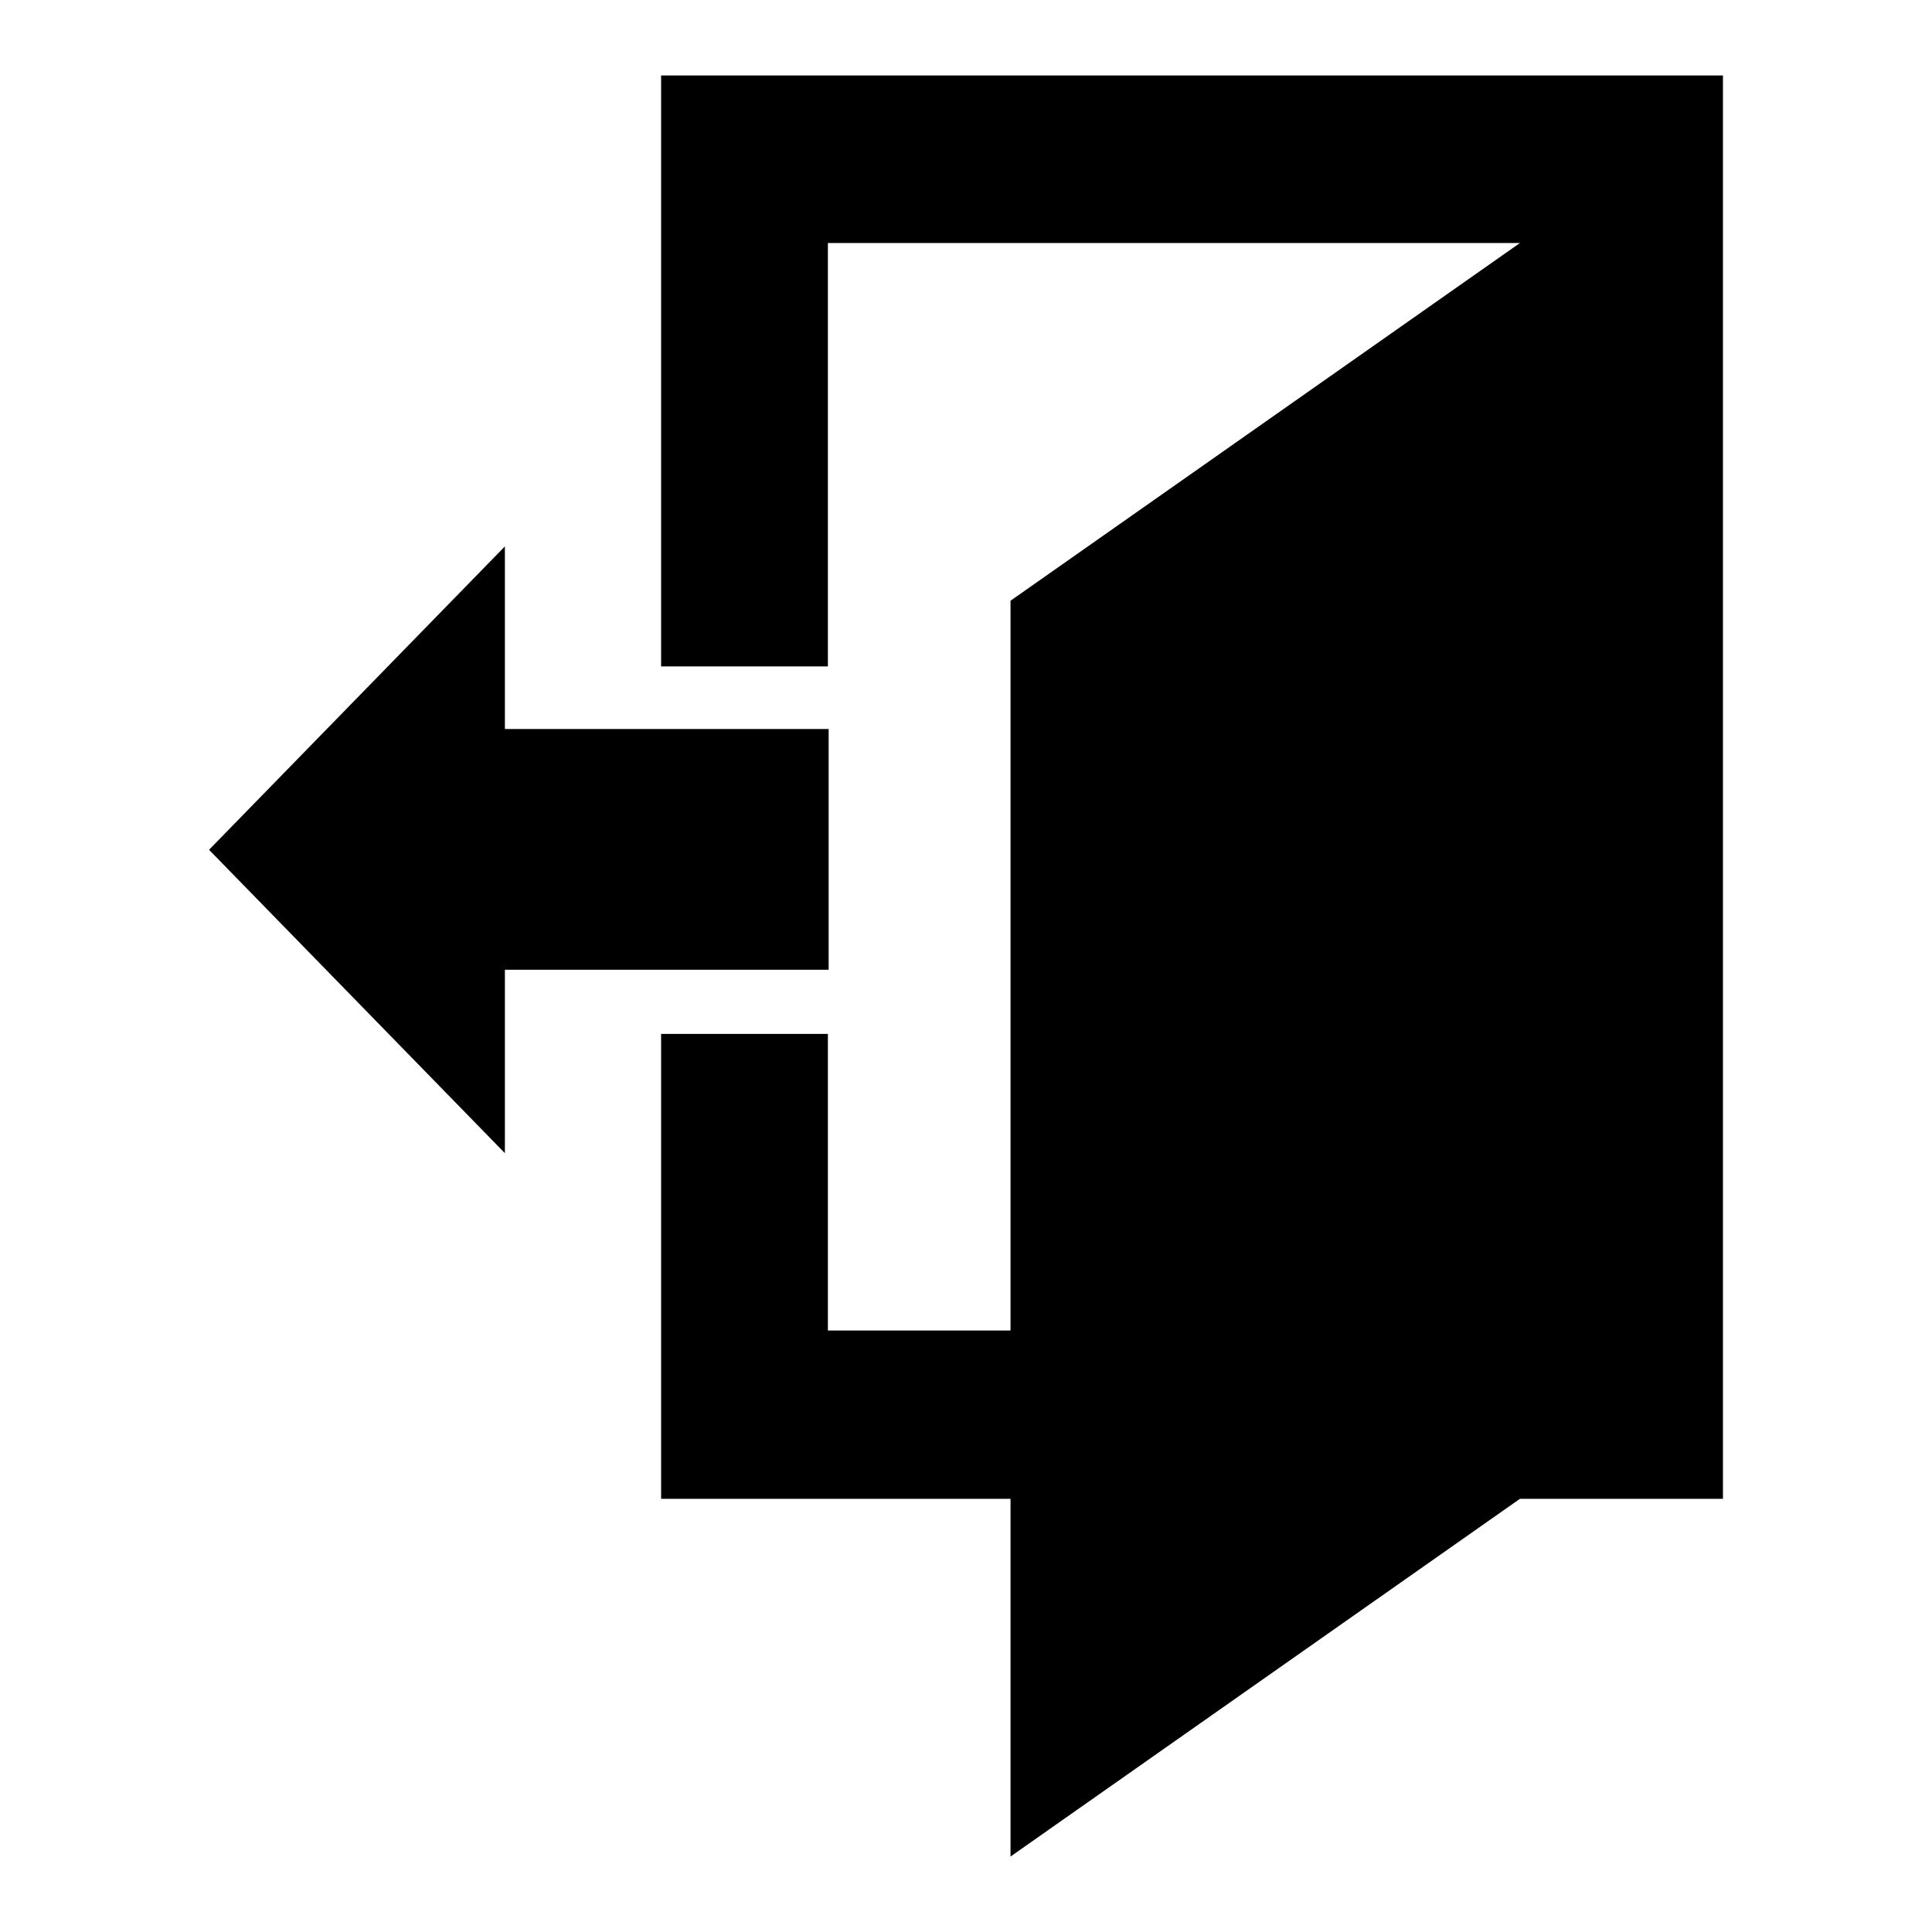
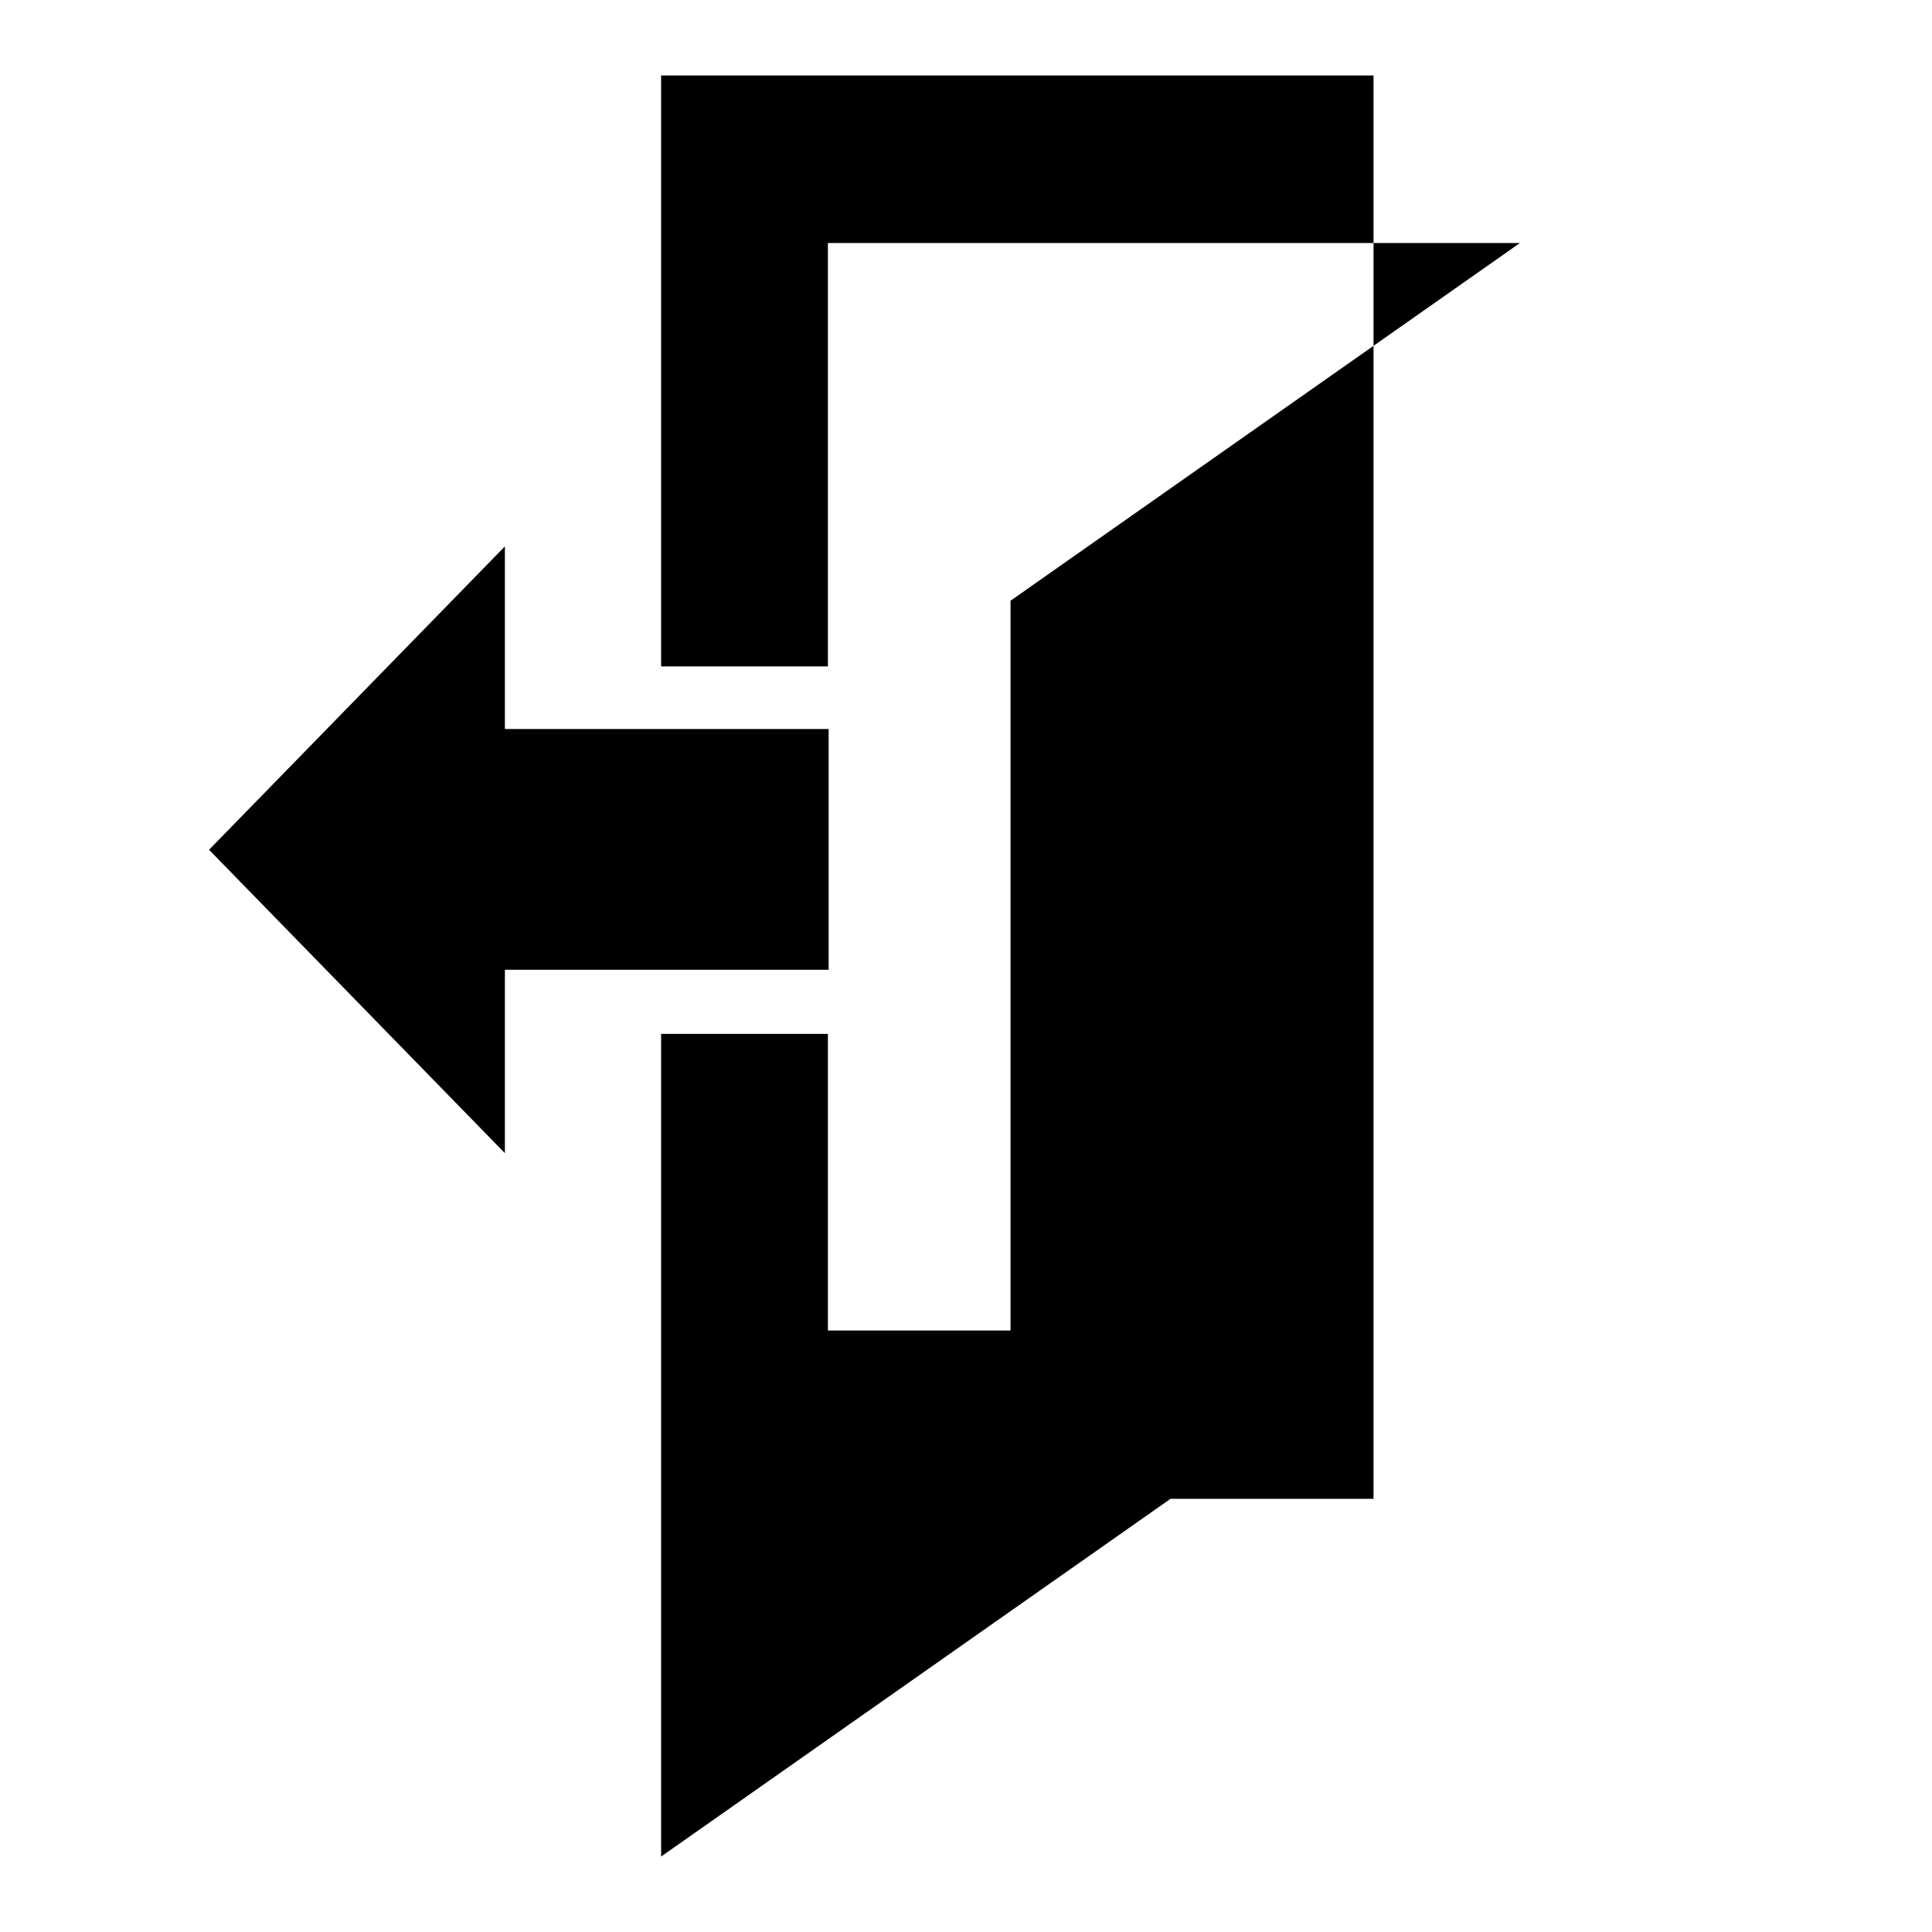
<svg xmlns="http://www.w3.org/2000/svg" version="1.1" x="0px" y="0px" viewBox="0 0 256 256" enable-background="new 0 0 256 256" xml:space="preserve">
  <g>
    <g>
-       <path fill="#000000" d="M87.6,10v78.3h22.1V32.2h91.7l-67.5,47.4v96.7h-24.2V137H87.6v61.6h46.3V246l67.5-47.4h26.9V10H87.6z M109.8,96.6H66.9V72.4l-39.2,40.2l39.2,40.2v-24.3h42.9L109.8,96.6z" />
+       <path fill="#000000" d="M87.6,10v78.3h22.1V32.2h91.7l-67.5,47.4v96.7h-24.2V137H87.6v61.6V246l67.5-47.4h26.9V10H87.6z M109.8,96.6H66.9V72.4l-39.2,40.2l39.2,40.2v-24.3h42.9L109.8,96.6z" />
    </g>
  </g>
</svg>